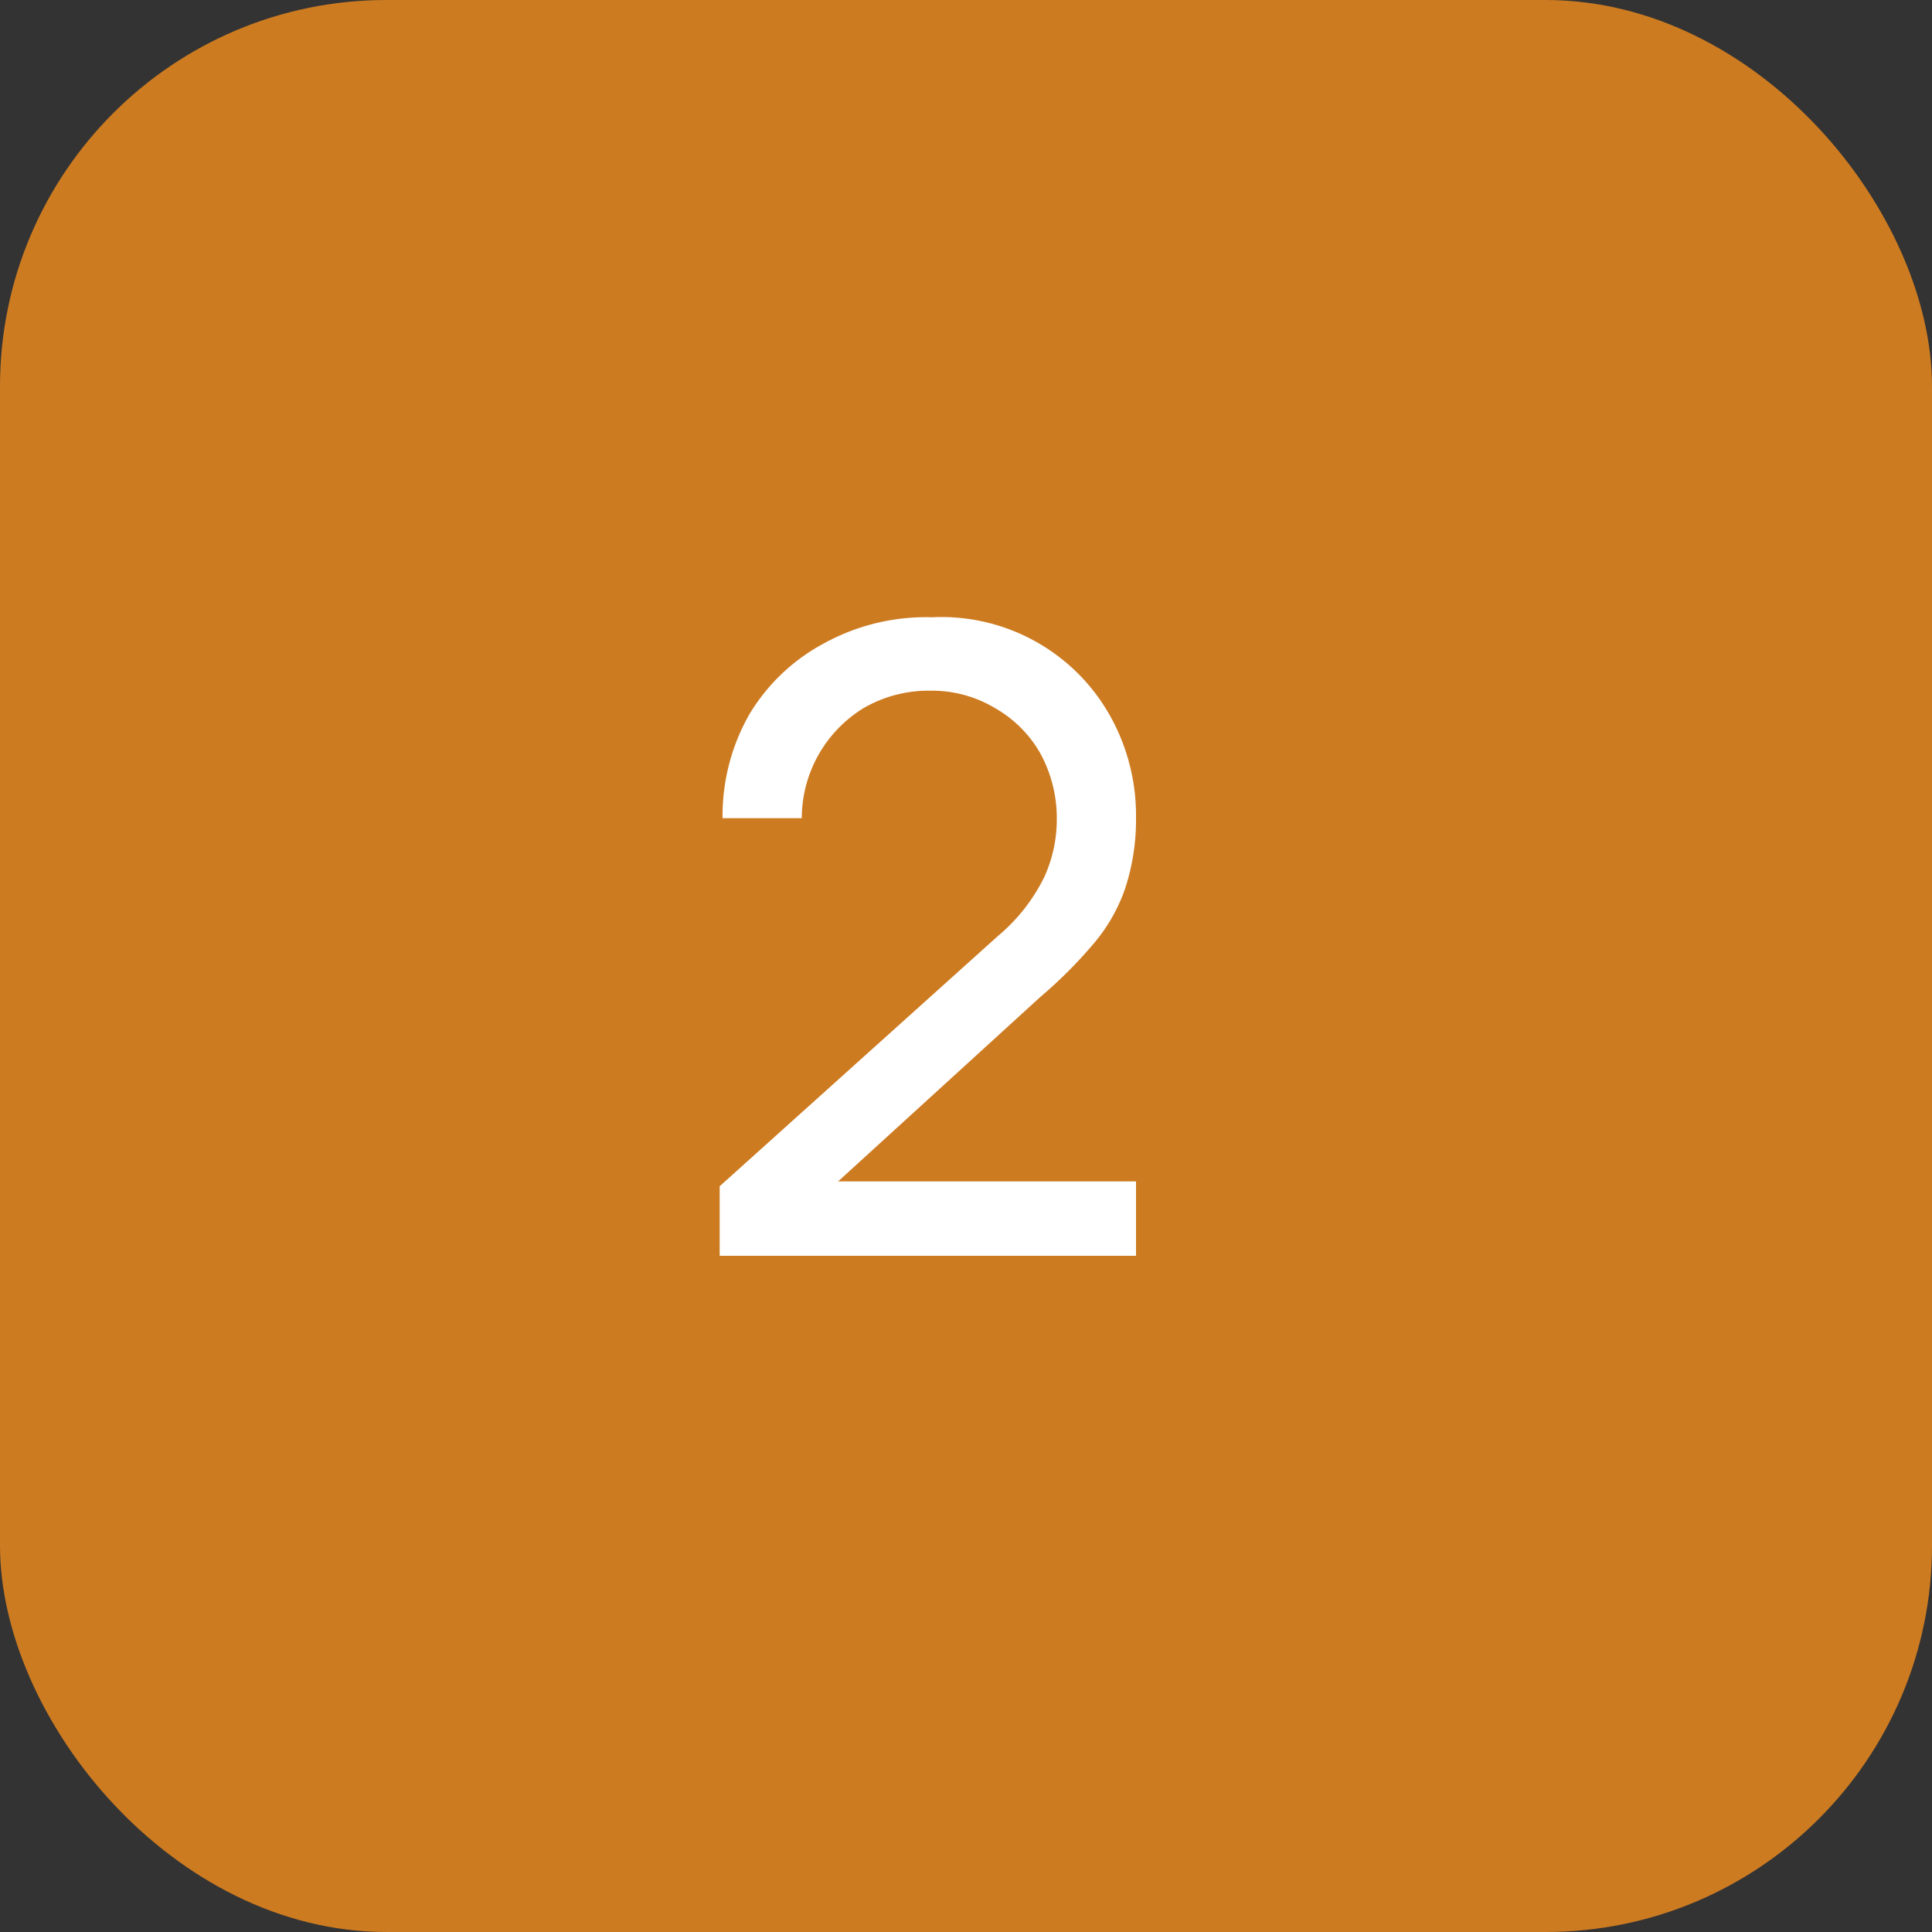
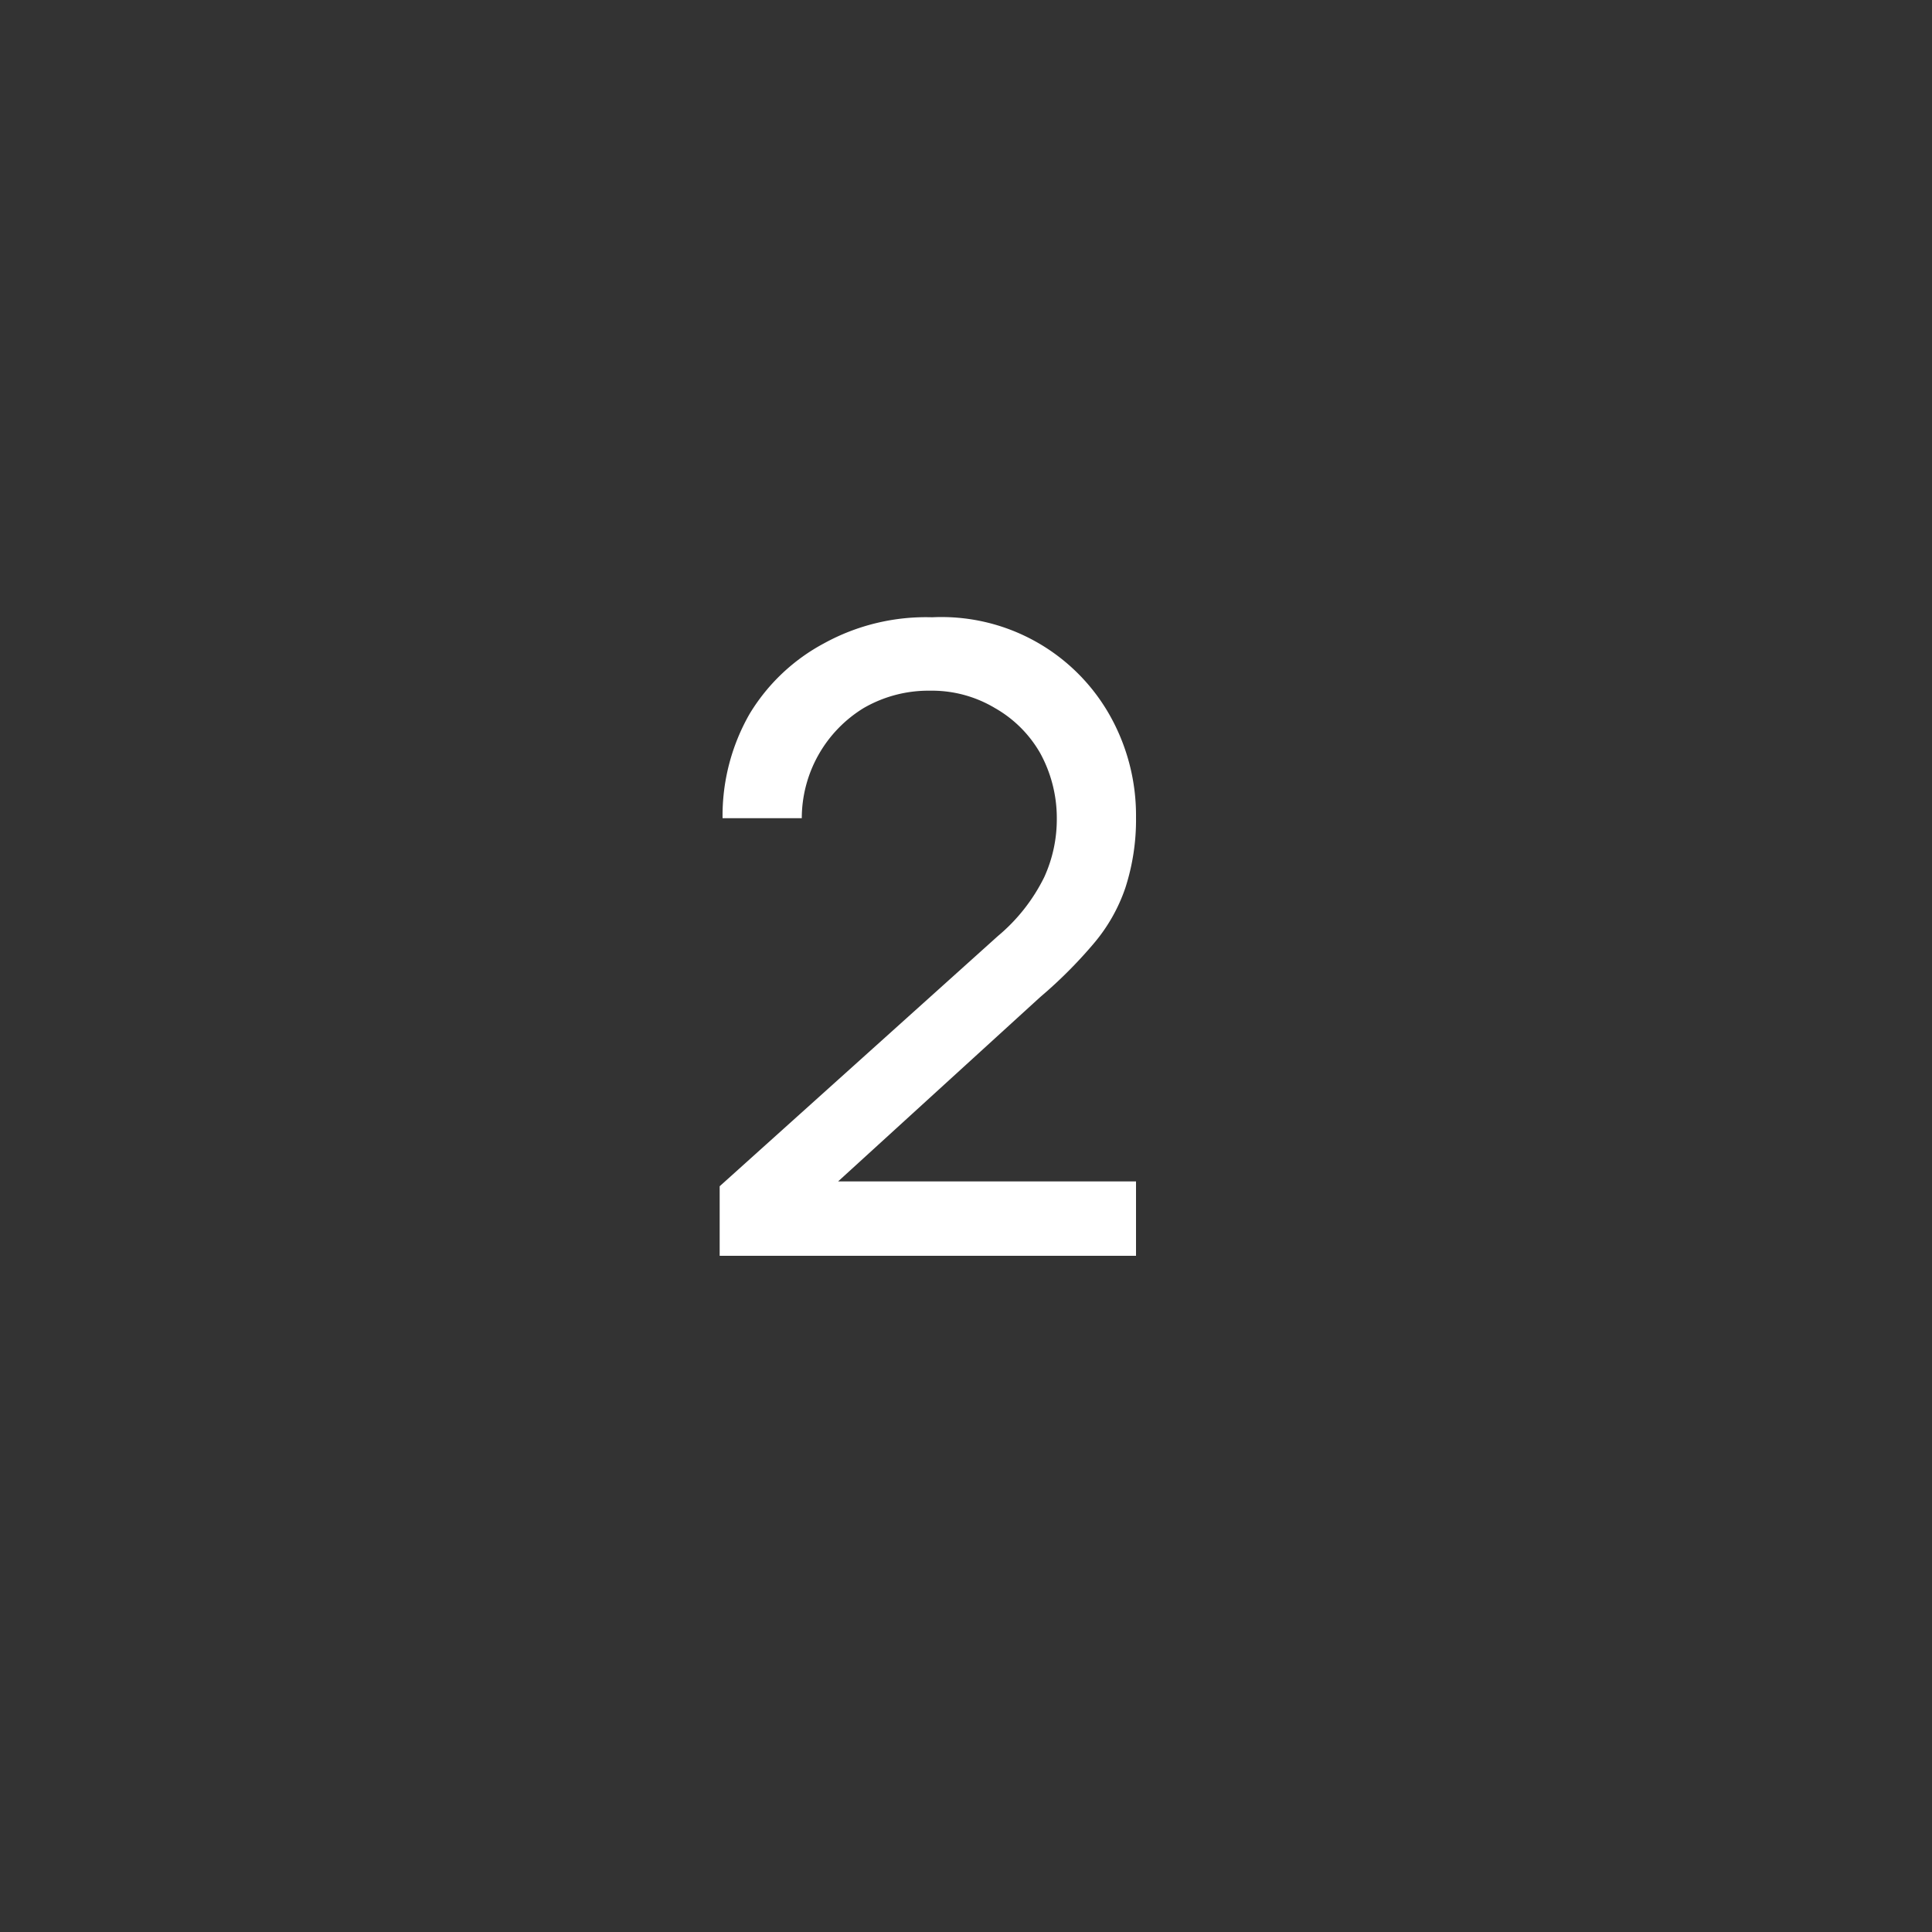
<svg xmlns="http://www.w3.org/2000/svg" id="Слой_1" data-name="Слой 1" viewBox="0 0 20 20">
  <rect x="0" y="0" width="20" height="20" fill="#333333" stroke="none" />
  <defs>
    <style>.cls-1{fill:#cd7b21;}.cls-2{fill:#fff;}</style>
  </defs>
-   <rect class="cls-1" width="20" height="20" rx="4" />
  <path class="cls-2" d="M7.45,13v-.72l2.88-2.59a1.87,1.87,0,0,0,.48-.61,1.44,1.44,0,0,0,.13-.6,1.4,1.4,0,0,0-.17-.68,1.25,1.25,0,0,0-.47-.47,1.27,1.27,0,0,0-.67-.18,1.34,1.34,0,0,0-.69.18A1.34,1.34,0,0,0,8.3,8.47H7.48a2.12,2.12,0,0,1,.28-1.08,2,2,0,0,1,.77-.73,2.19,2.19,0,0,1,1.12-.27,2,2,0,0,1,1.83,1,2.11,2.11,0,0,1,.28,1.07,2.29,2.29,0,0,1-.11.73,1.77,1.77,0,0,1-.33.58,4.74,4.74,0,0,1-.55.55L8.38,12.5l-.1-.27h3.48V13Z" />
</svg>